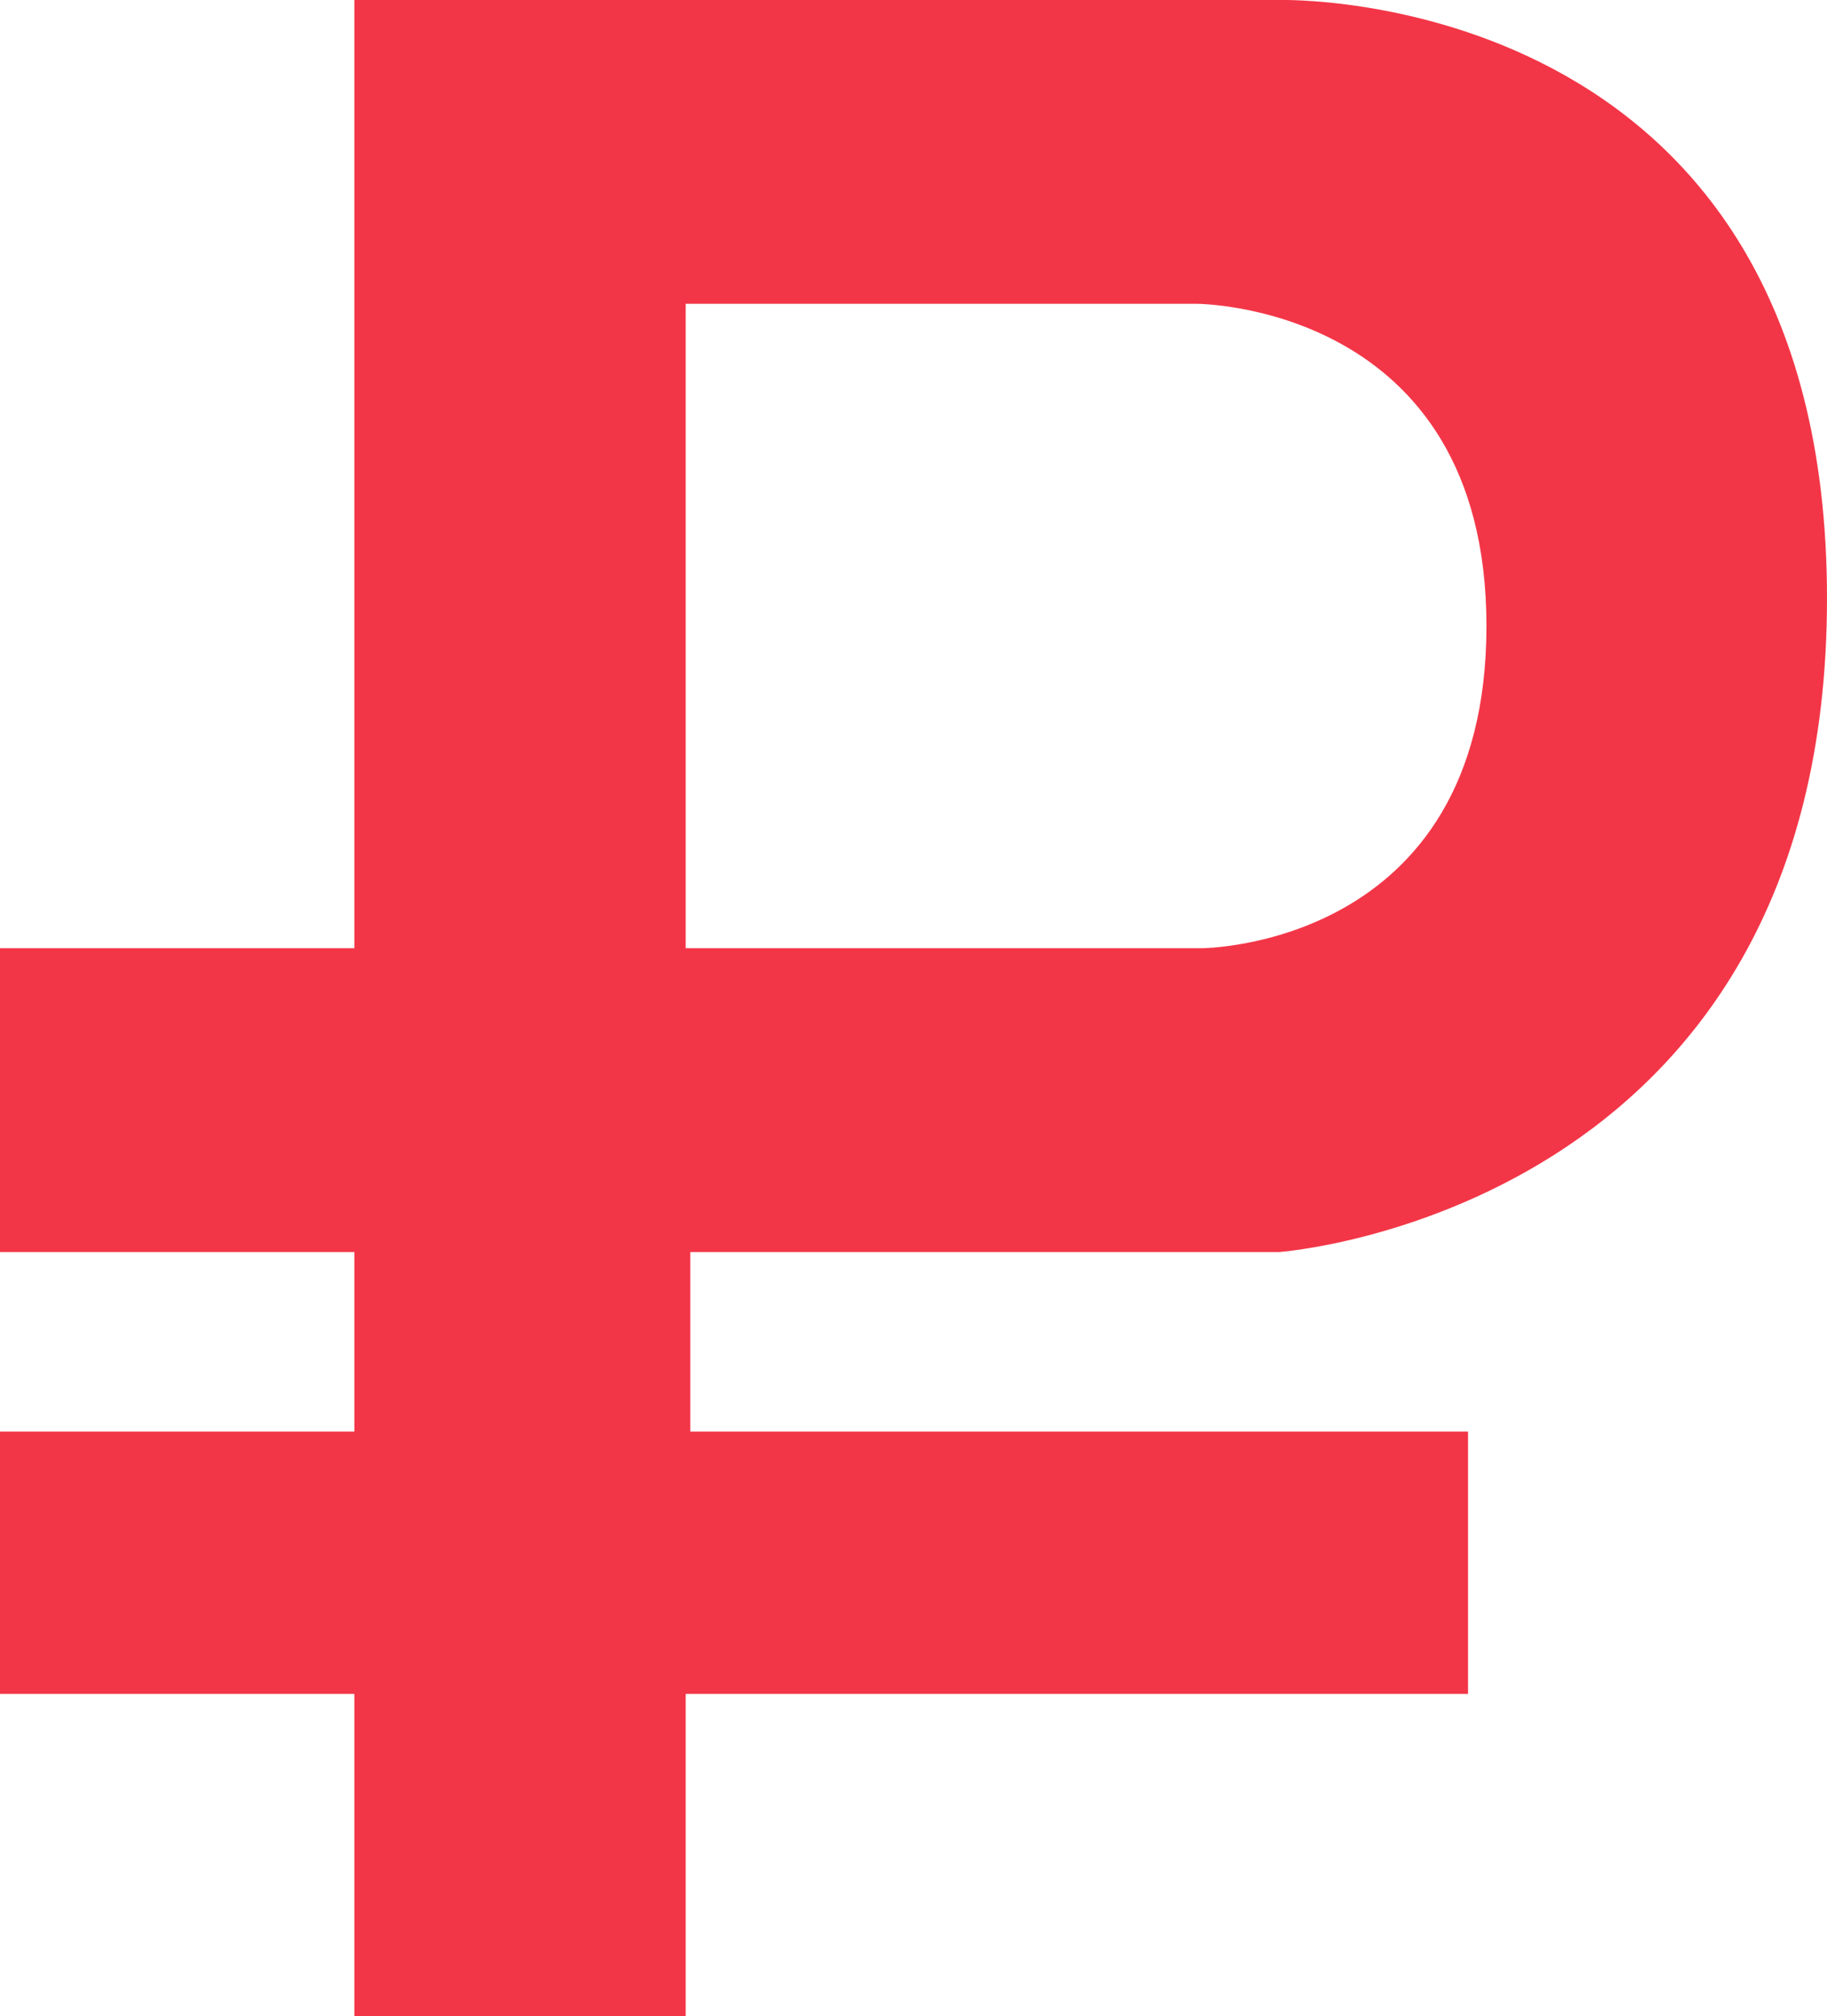
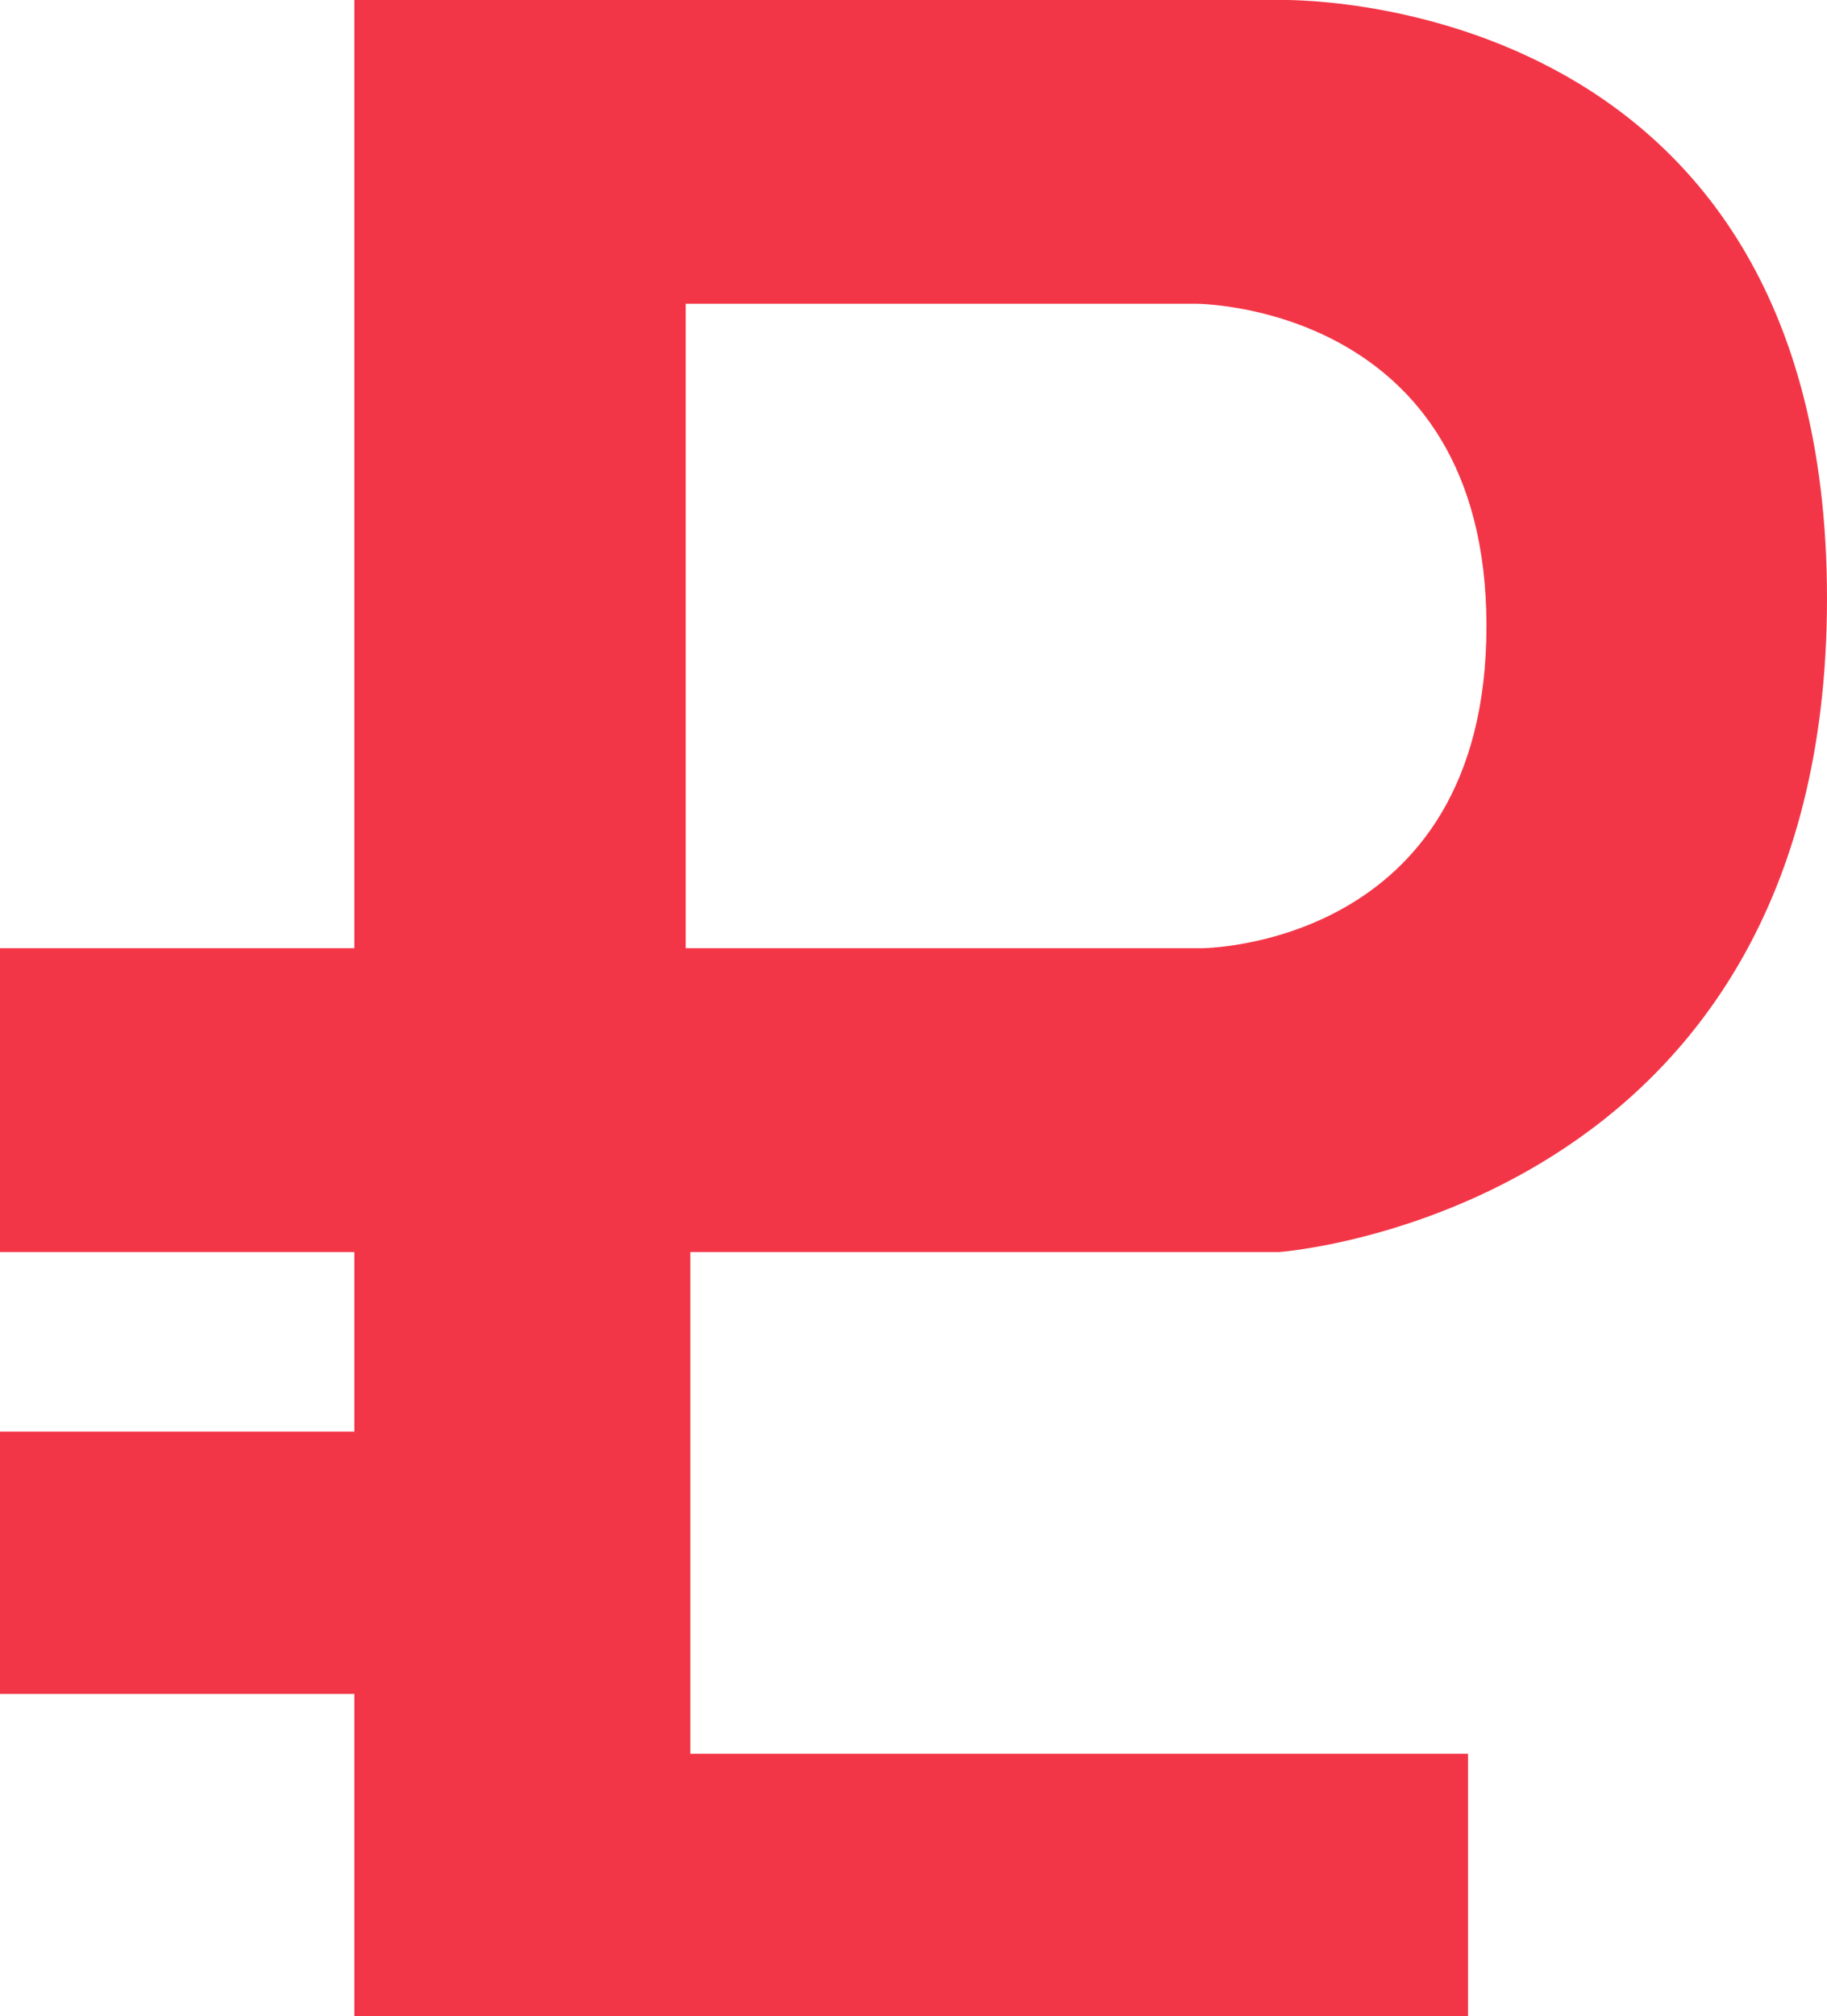
<svg xmlns="http://www.w3.org/2000/svg" version="1.1" id="Слой_1" x="0px" y="0px" viewBox="0 0 198.5 219" style="enable-background:new 0 0 198.5 219;" xml:space="preserve">
-   <path fill="#F33647" d="M139,136c0,0,59.5-4.3,59.5-71S139,0,139,0H38.5v103H0v33h38.5v19.5H0V184h38.5v35h36v-35h85v-28.5H75V136H139z M74.5,103  V33H130c0,0,31.5,0,31.5,35s-31,35-31,35H74.5z" />
+   <path fill="#F33647" d="M139,136c0,0,59.5-4.3,59.5-71S139,0,139,0H38.5v103H0v33h38.5v19.5H0V184h38.5v35h36h85v-28.5H75V136H139z M74.5,103  V33H130c0,0,31.5,0,31.5,35s-31,35-31,35H74.5z" />
</svg>